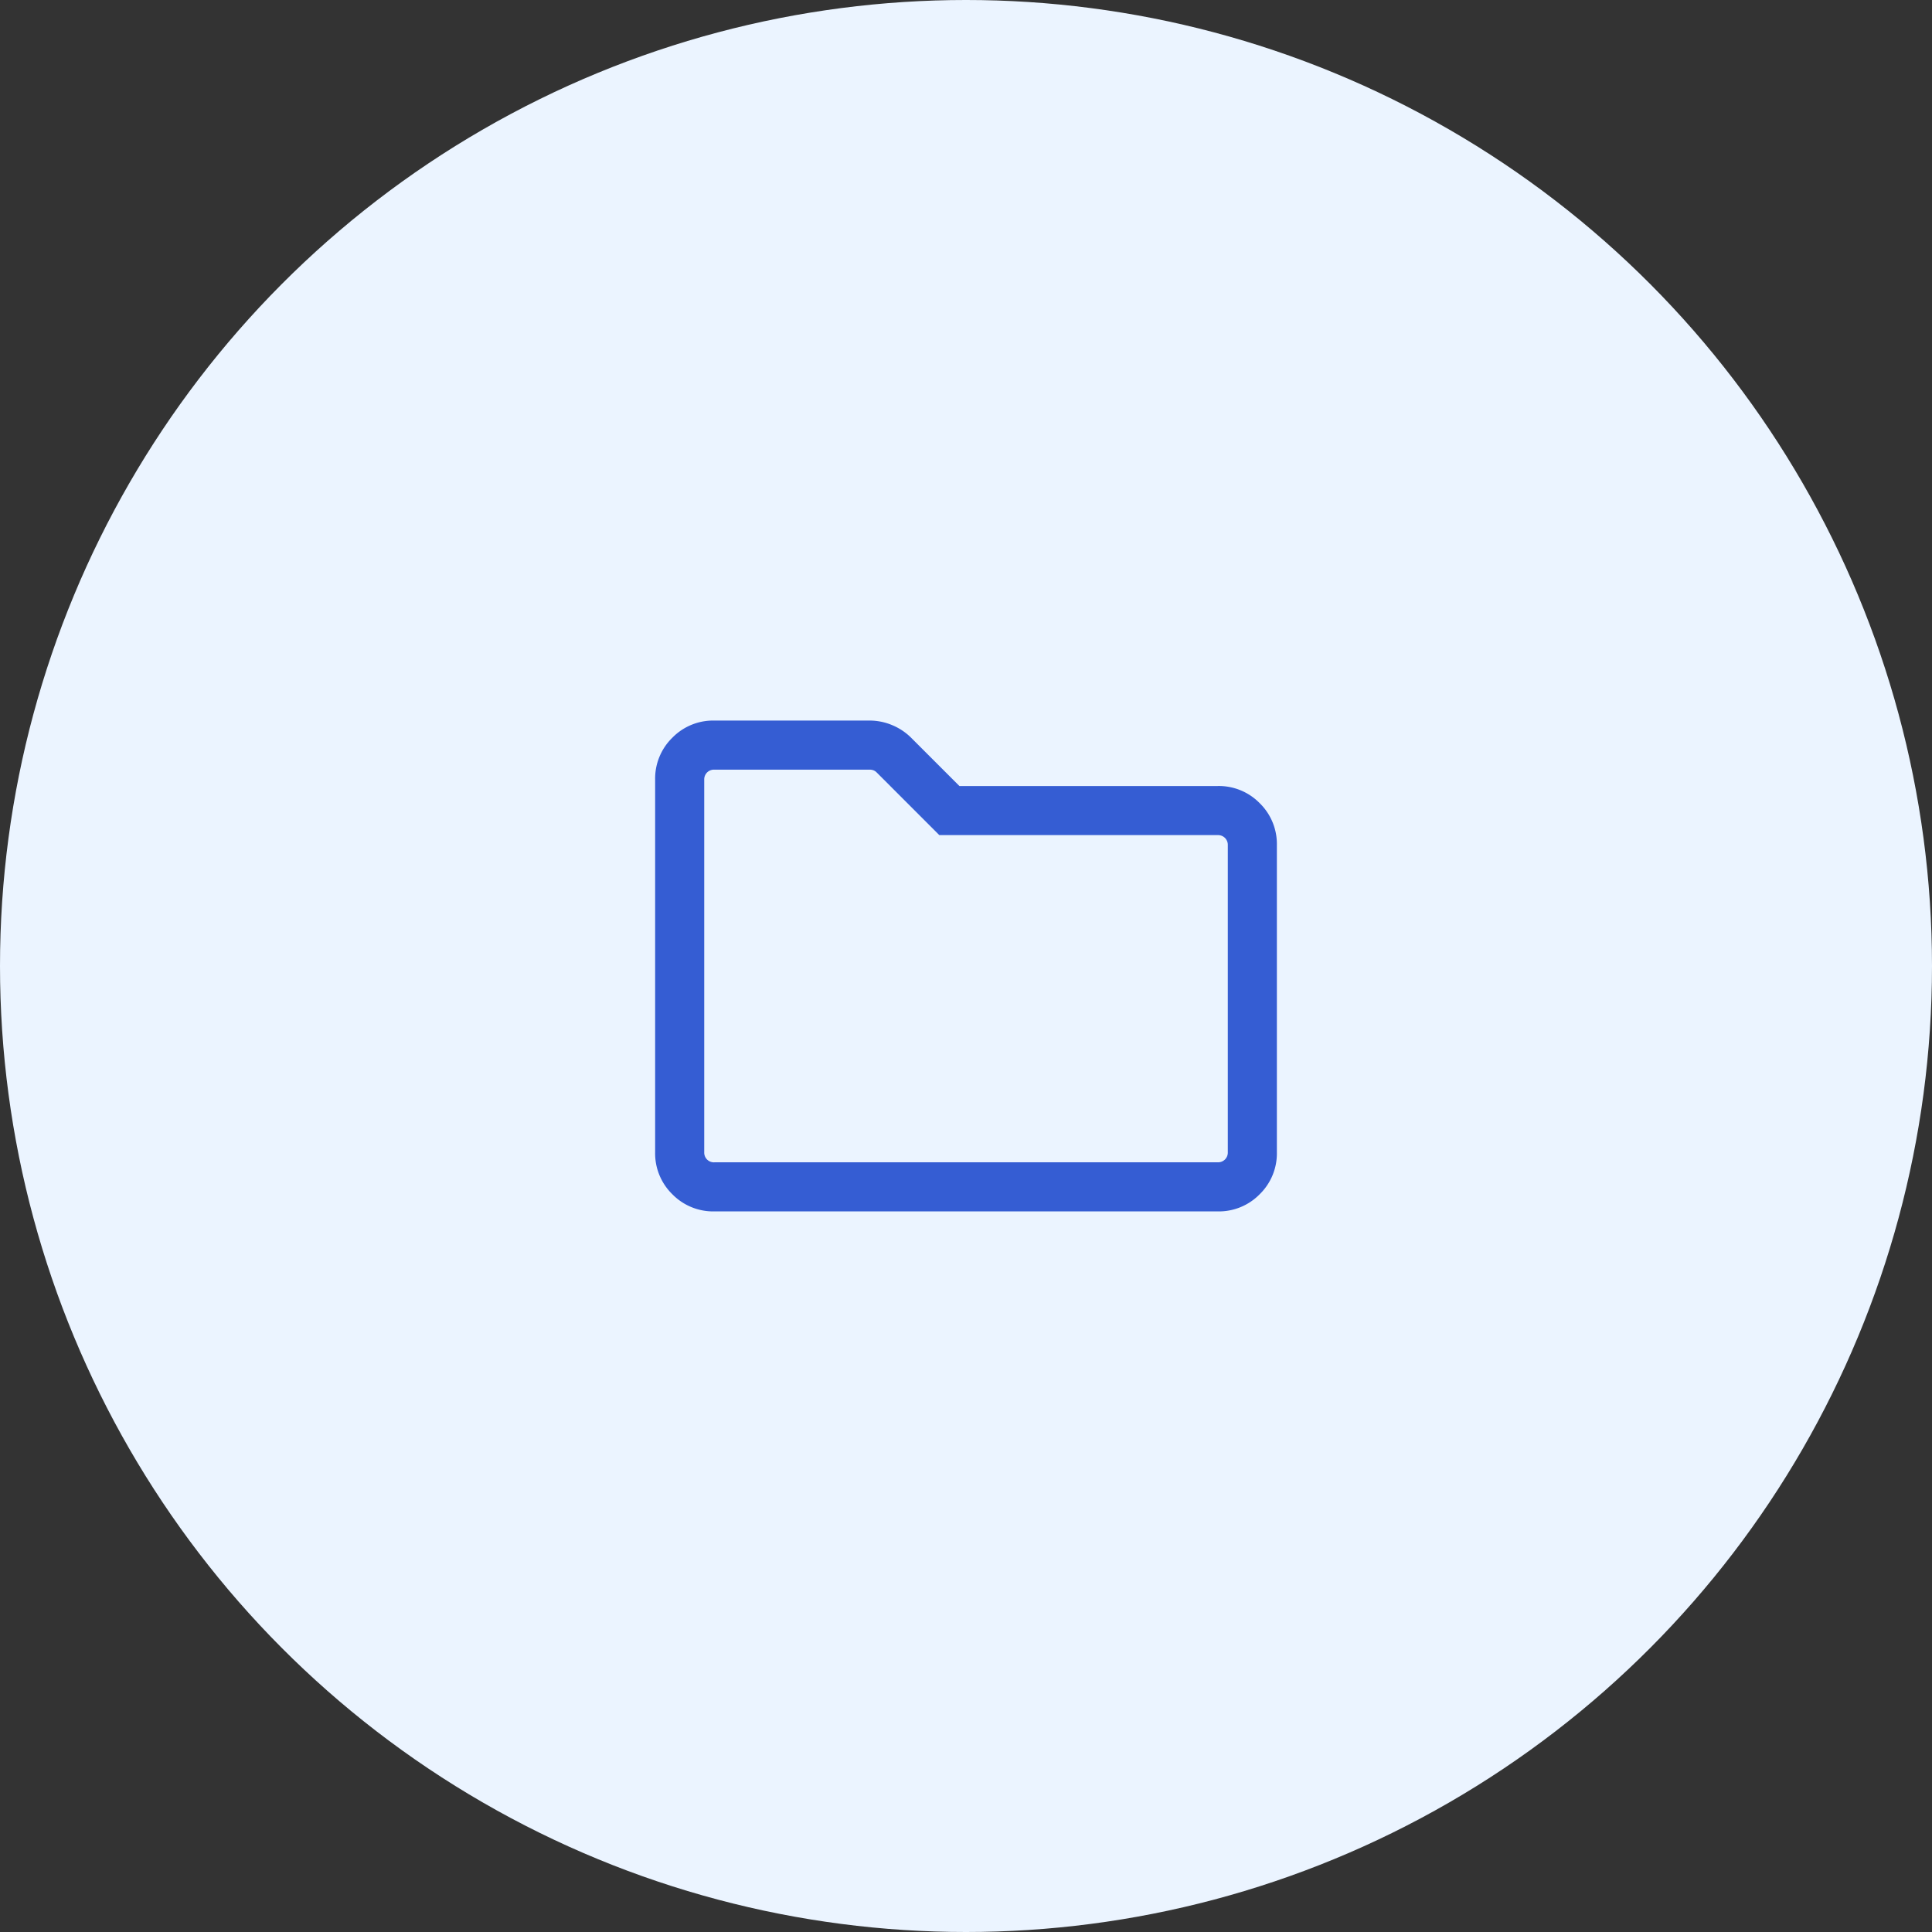
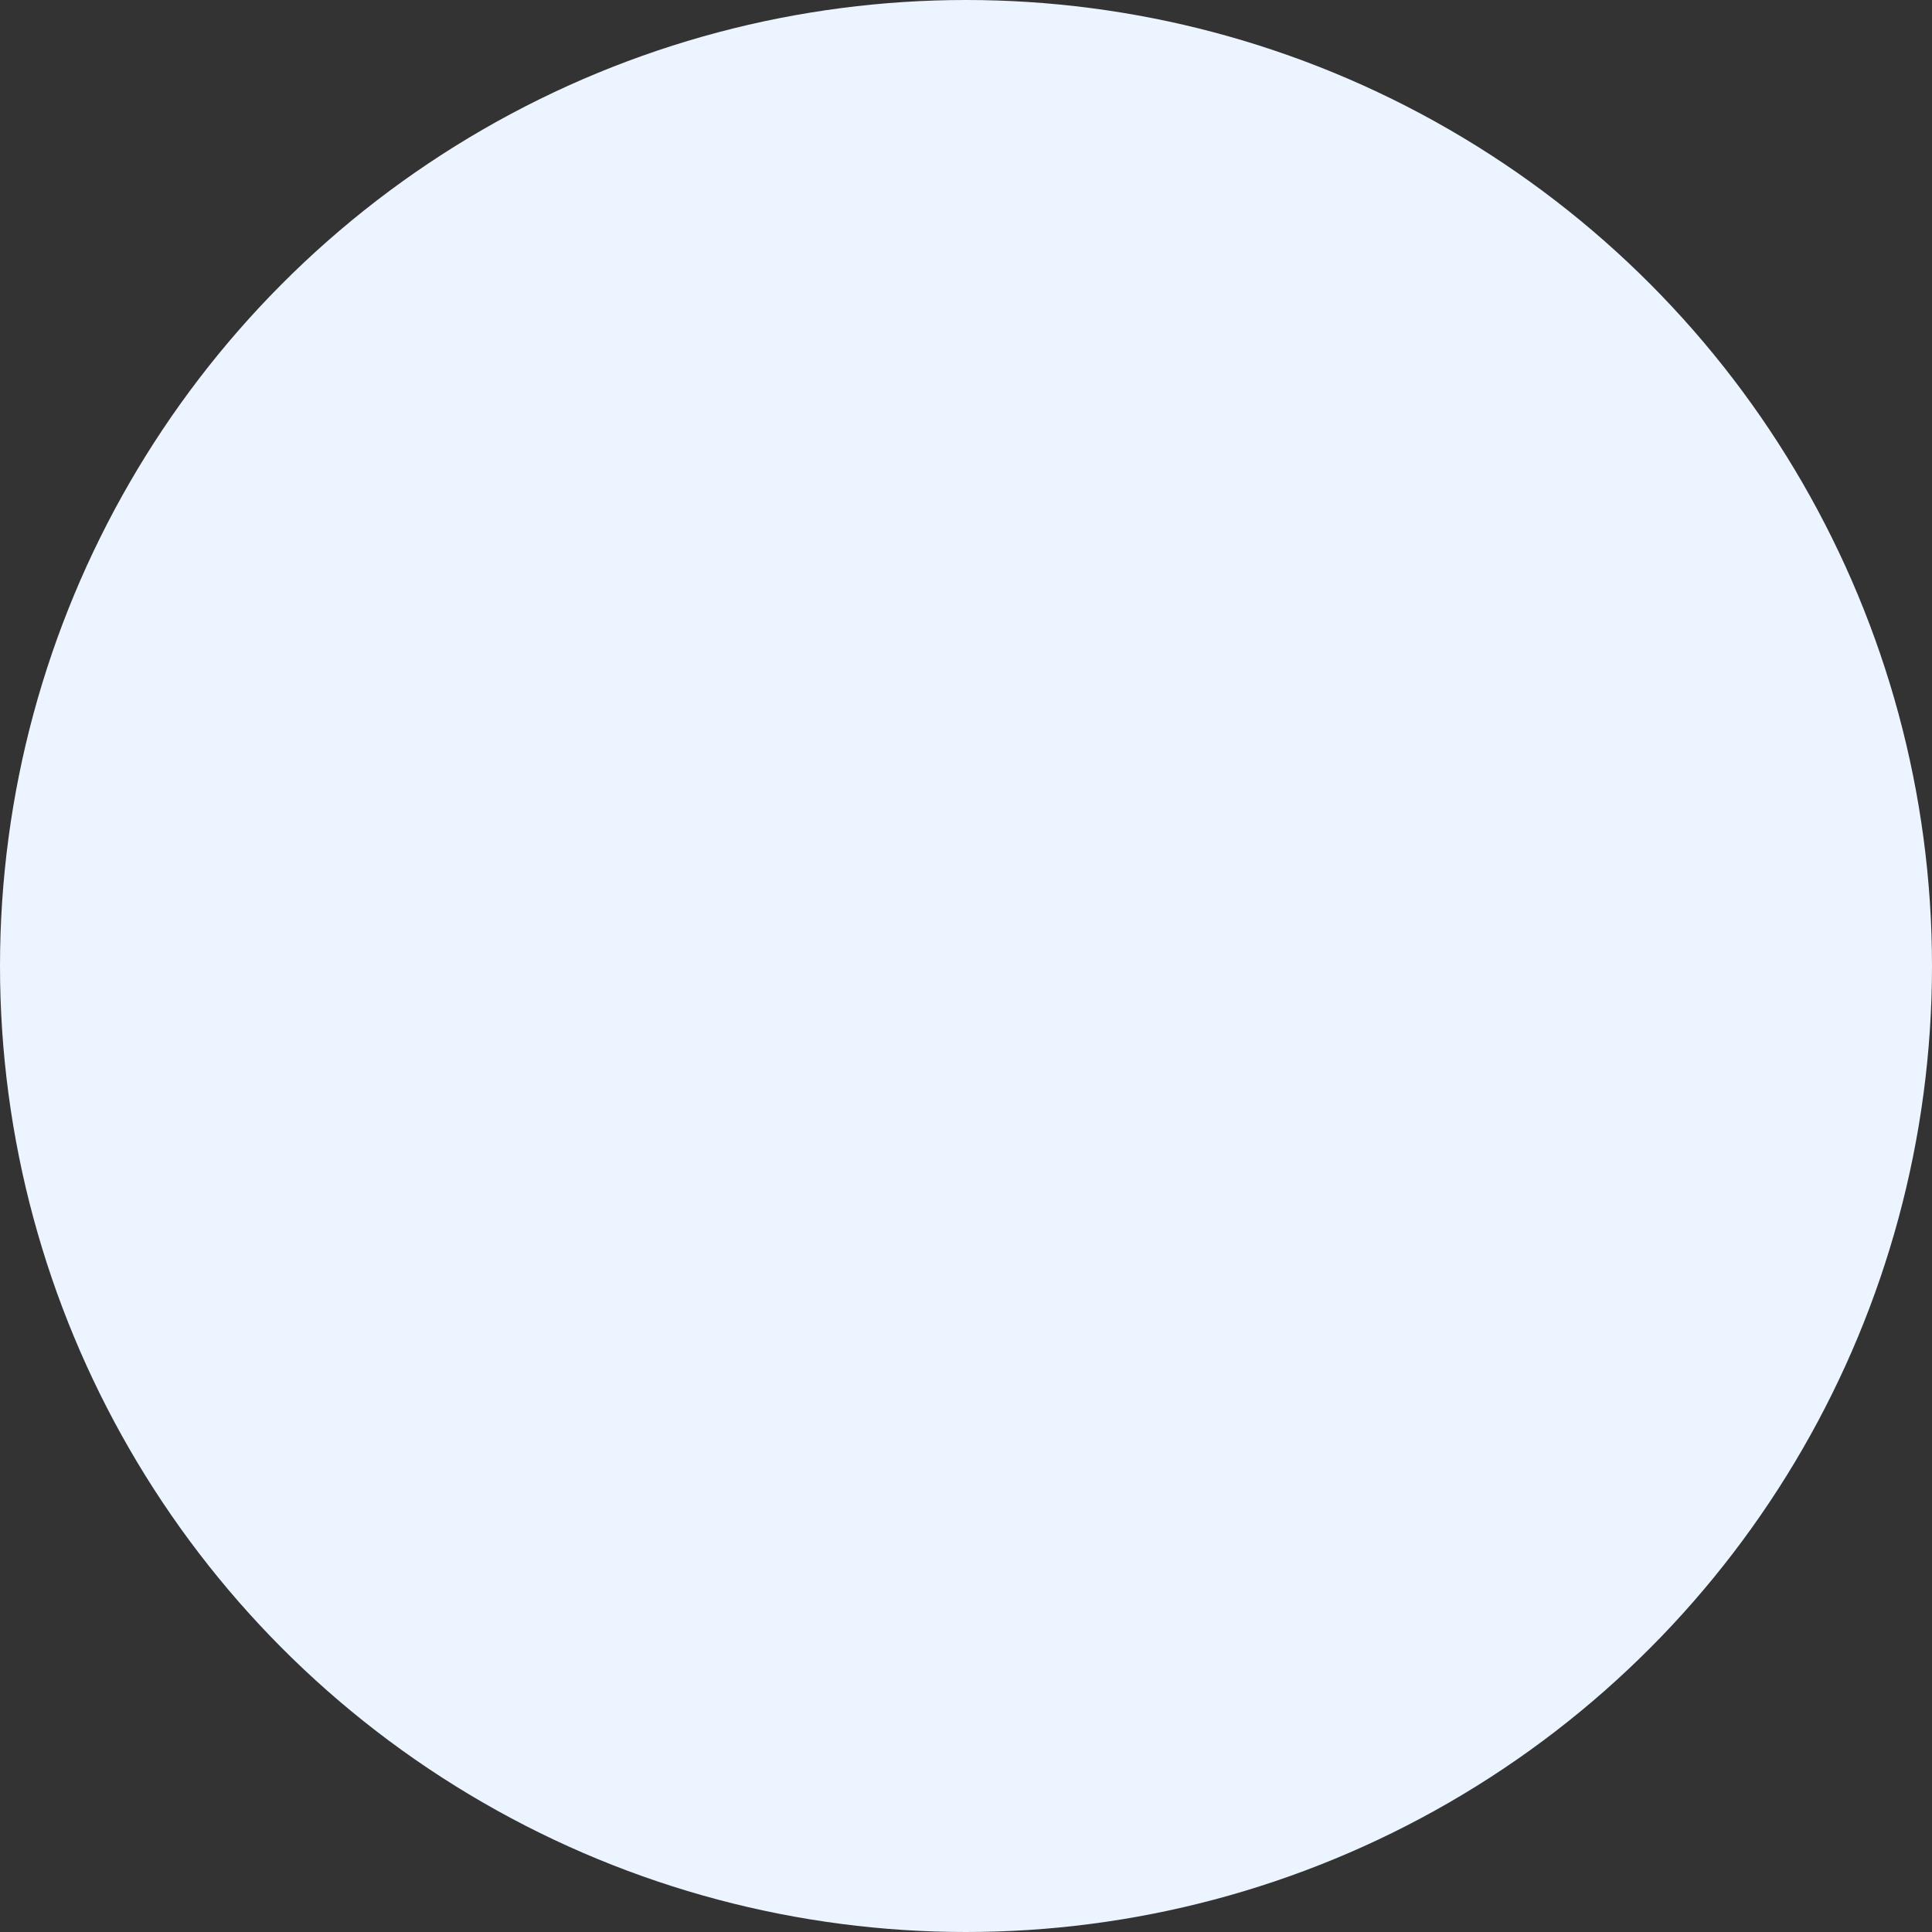
<svg xmlns="http://www.w3.org/2000/svg" id="グループ_1147" data-name="グループ 1147" width="100" height="100" viewBox="0 0 100 100">
  <rect x="0" y="0" width="100" height="100" fill="#333333" stroke="none" />
  <circle id="楕円形_1829" data-name="楕円形 1829" cx="50" cy="50" r="50" fill="#ebf4ff" />
-   <path id="folder_24dp_333_FILL0_wght300_GRAD0_opsz24" d="M103.062-754.595a2.955,2.955,0,0,1-2.173-.889,2.955,2.955,0,0,1-.889-2.173v-19.282a2.955,2.955,0,0,1,.889-2.173,2.955,2.955,0,0,1,2.173-.889h8.032a3.007,3.007,0,0,1,1.178.238,3.039,3.039,0,0,1,.982.655l2.495,2.495h13.37a2.956,2.956,0,0,1,2.173.889,2.955,2.955,0,0,1,.889,2.173v15.894a2.955,2.955,0,0,1-.889,2.173,2.956,2.956,0,0,1-2.173.889Zm0-2.541h26.057a.507.507,0,0,0,.375-.146.507.507,0,0,0,.147-.375v-15.894a.508.508,0,0,0-.147-.375.508.508,0,0,0-.375-.146H114.709l-3.24-3.241a.476.476,0,0,0-.171-.114.544.544,0,0,0-.188-.033h-8.048a.507.507,0,0,0-.375.147.507.507,0,0,0-.146.375v19.282a.507.507,0,0,0,.146.375A.507.507,0,0,0,103.062-757.135Zm-.521,0v0Z" transform="translate(-66.09 817.297)" fill="#355dd3" />
</svg>